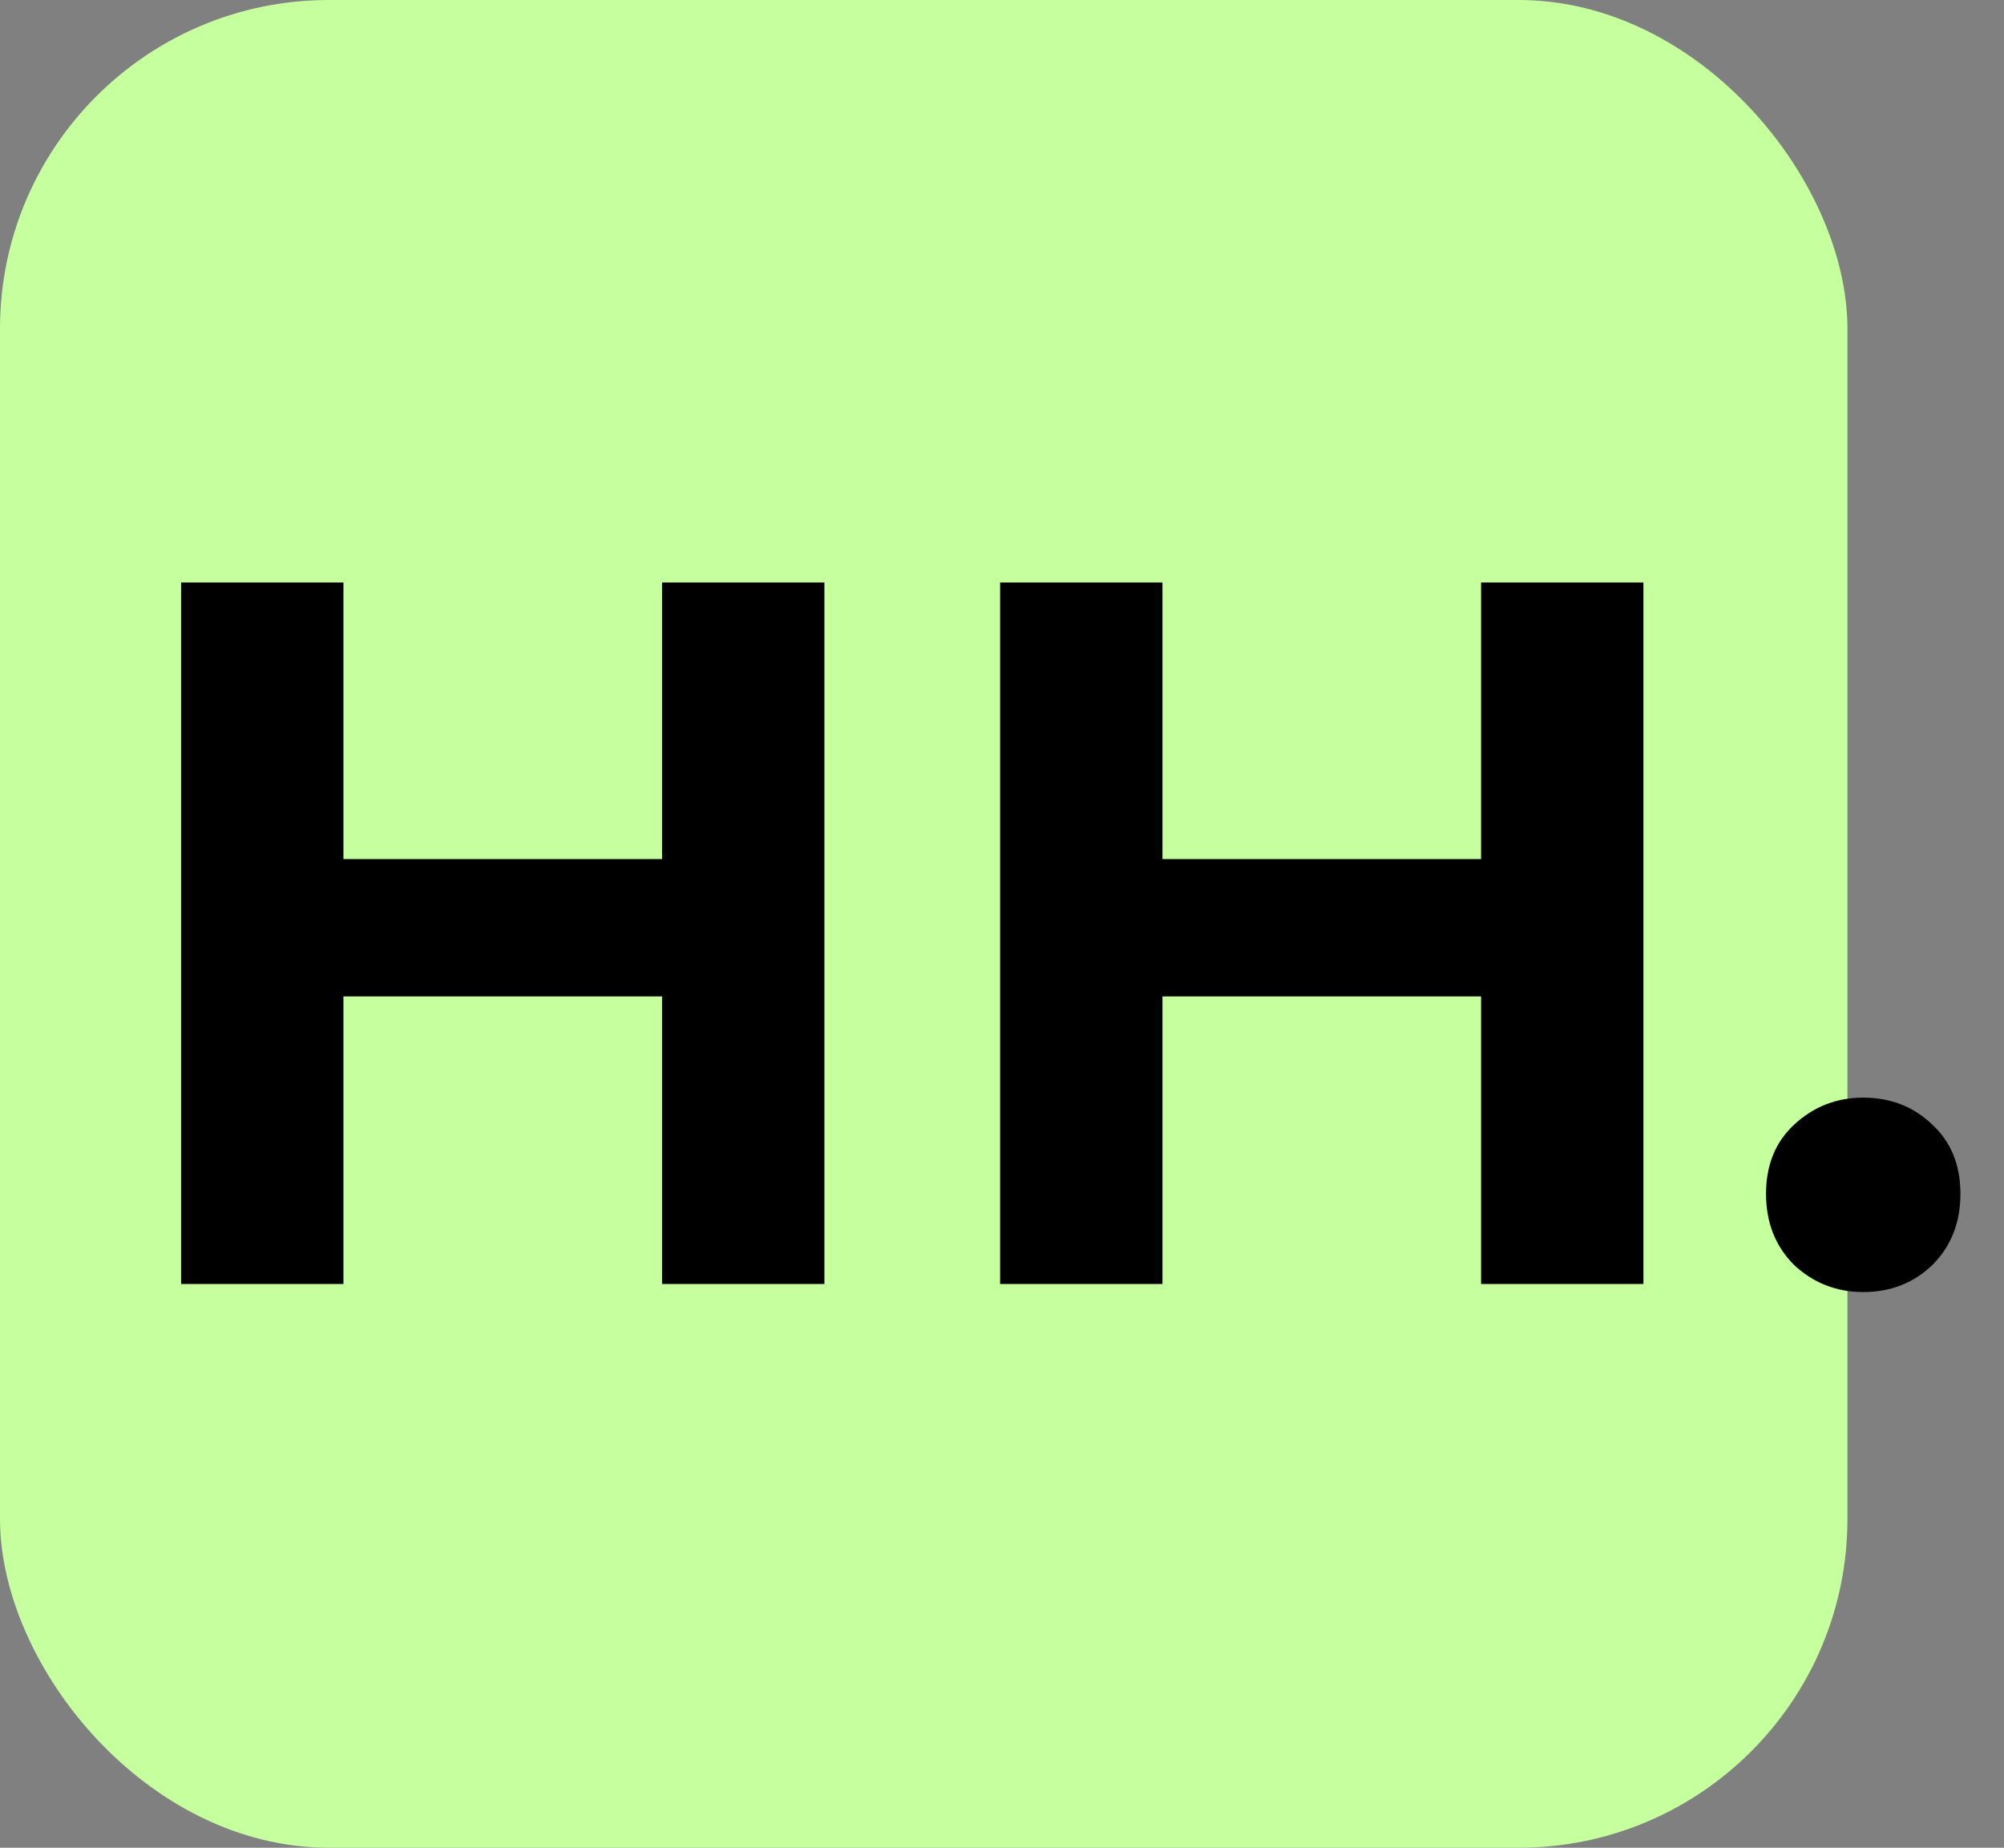
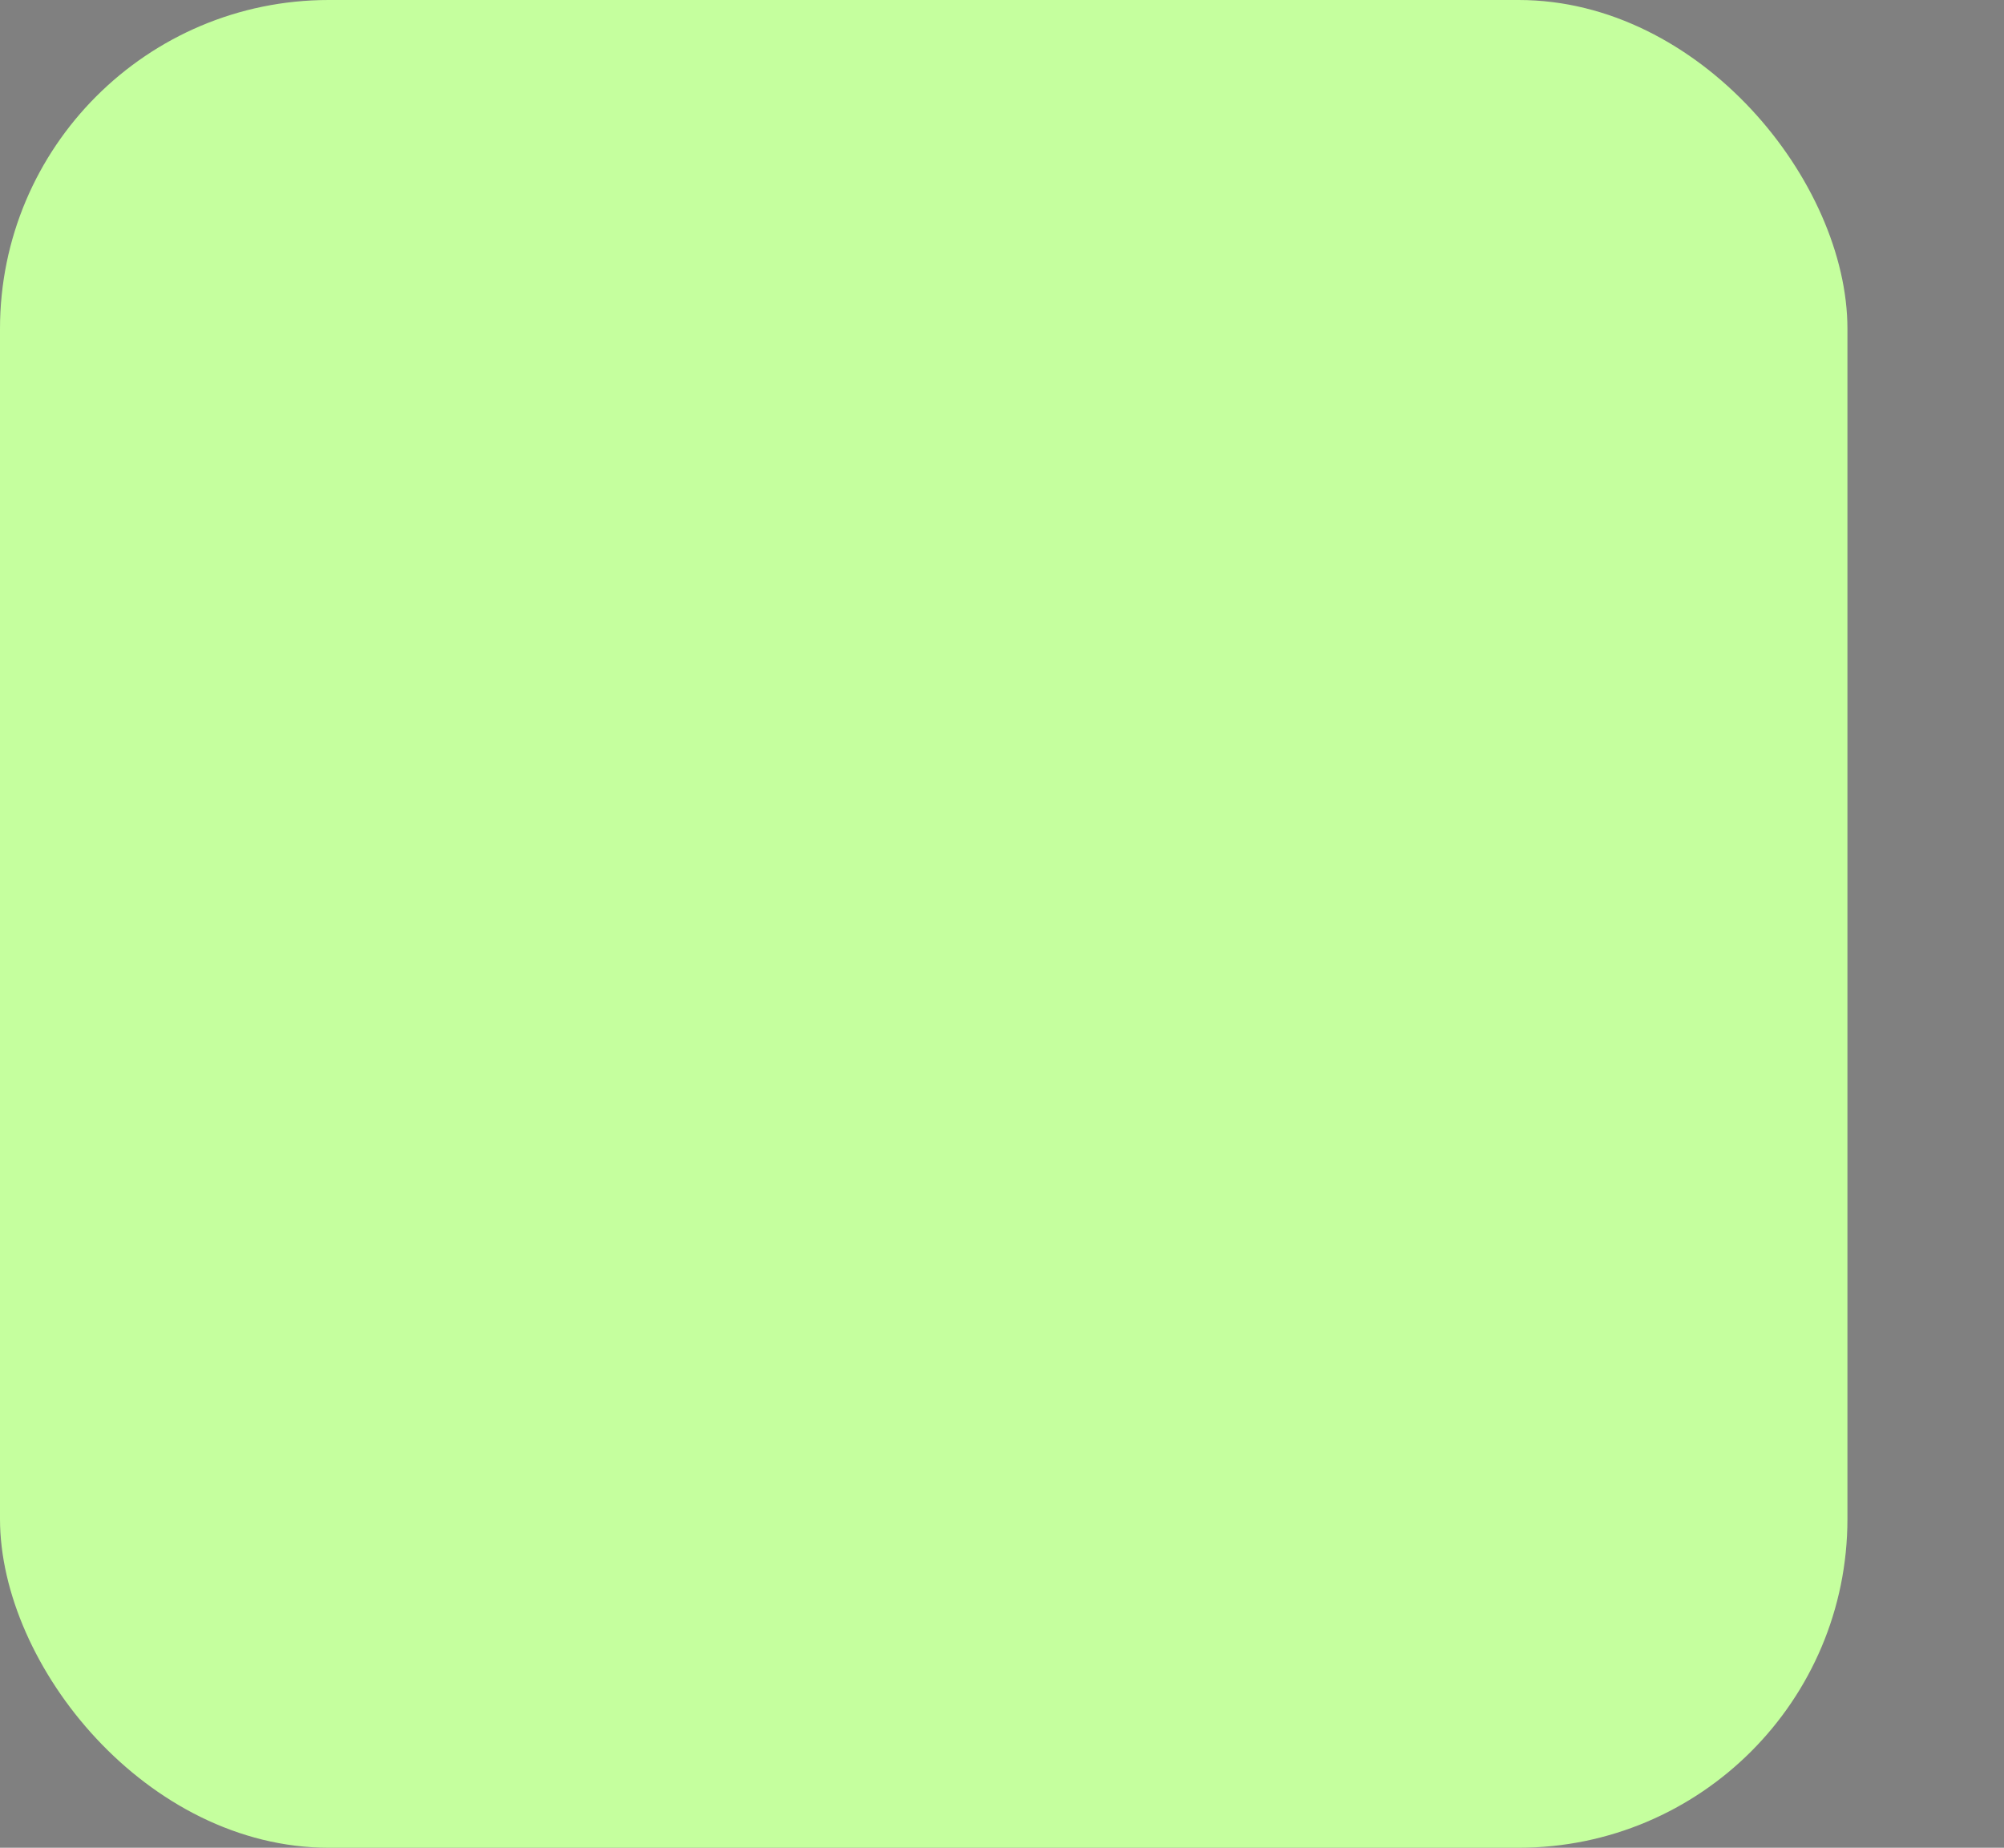
<svg xmlns="http://www.w3.org/2000/svg" width="128" height="118" viewBox="0 0 128 118" fill="none">
  <rect x="0" y="0" width="128" height="118" fill="#808080" stroke="none" />
  <rect width="118" height="118" rx="21" fill="#C5FF9E" />
-   <path d="M42.288 37.2H52.656V82H42.288V37.2ZM21.936 82H11.568V37.2H21.936V82ZM43.056 63.632H21.168V54.864H43.056V63.632ZM94.6 37.2H104.969V82H94.6V37.2ZM74.249 82H63.88V37.2H74.249V82ZM95.368 63.632H73.481V54.864H95.368V63.632ZM119.009 82.512C117.302 82.512 115.83 81.936 114.593 80.784C113.398 79.589 112.801 78.075 112.801 76.24C112.801 74.405 113.398 72.933 114.593 71.824C115.83 70.672 117.302 70.096 119.009 70.096C120.758 70.096 122.23 70.672 123.425 71.824C124.62 72.933 125.217 74.405 125.217 76.24C125.217 78.075 124.62 79.589 123.425 80.784C122.23 81.936 120.758 82.512 119.009 82.512Z" fill="black" />
</svg>